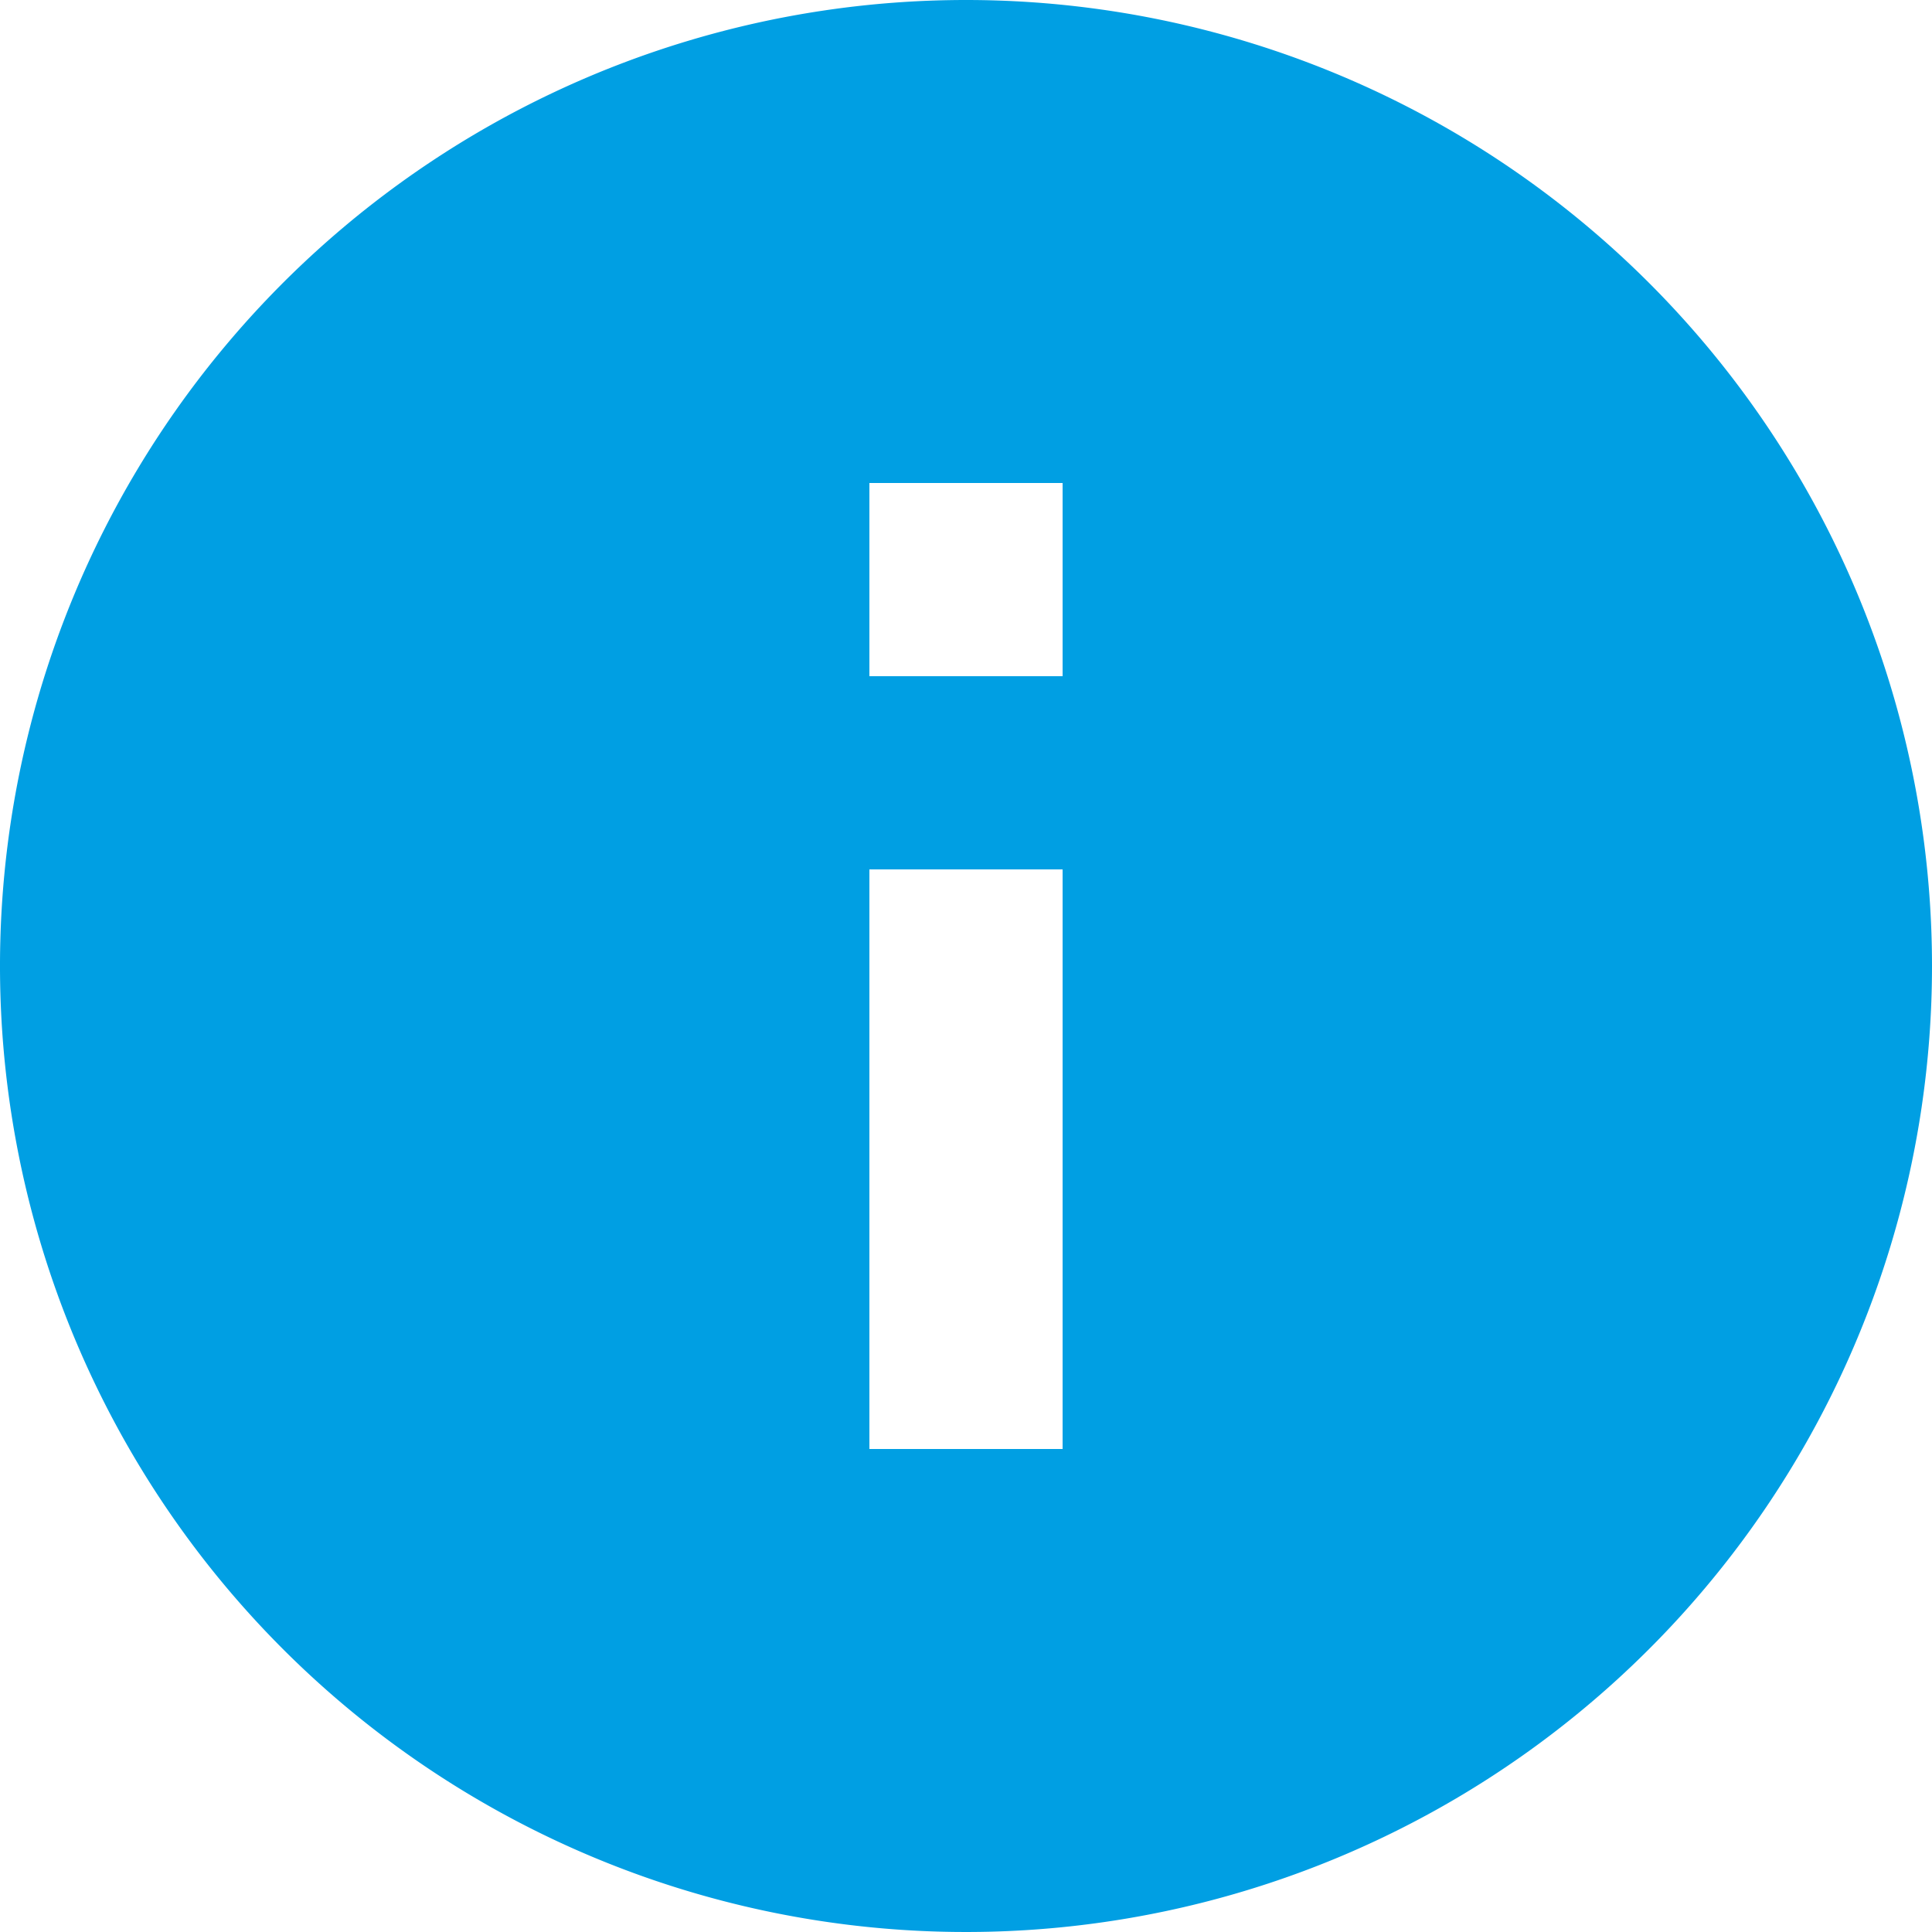
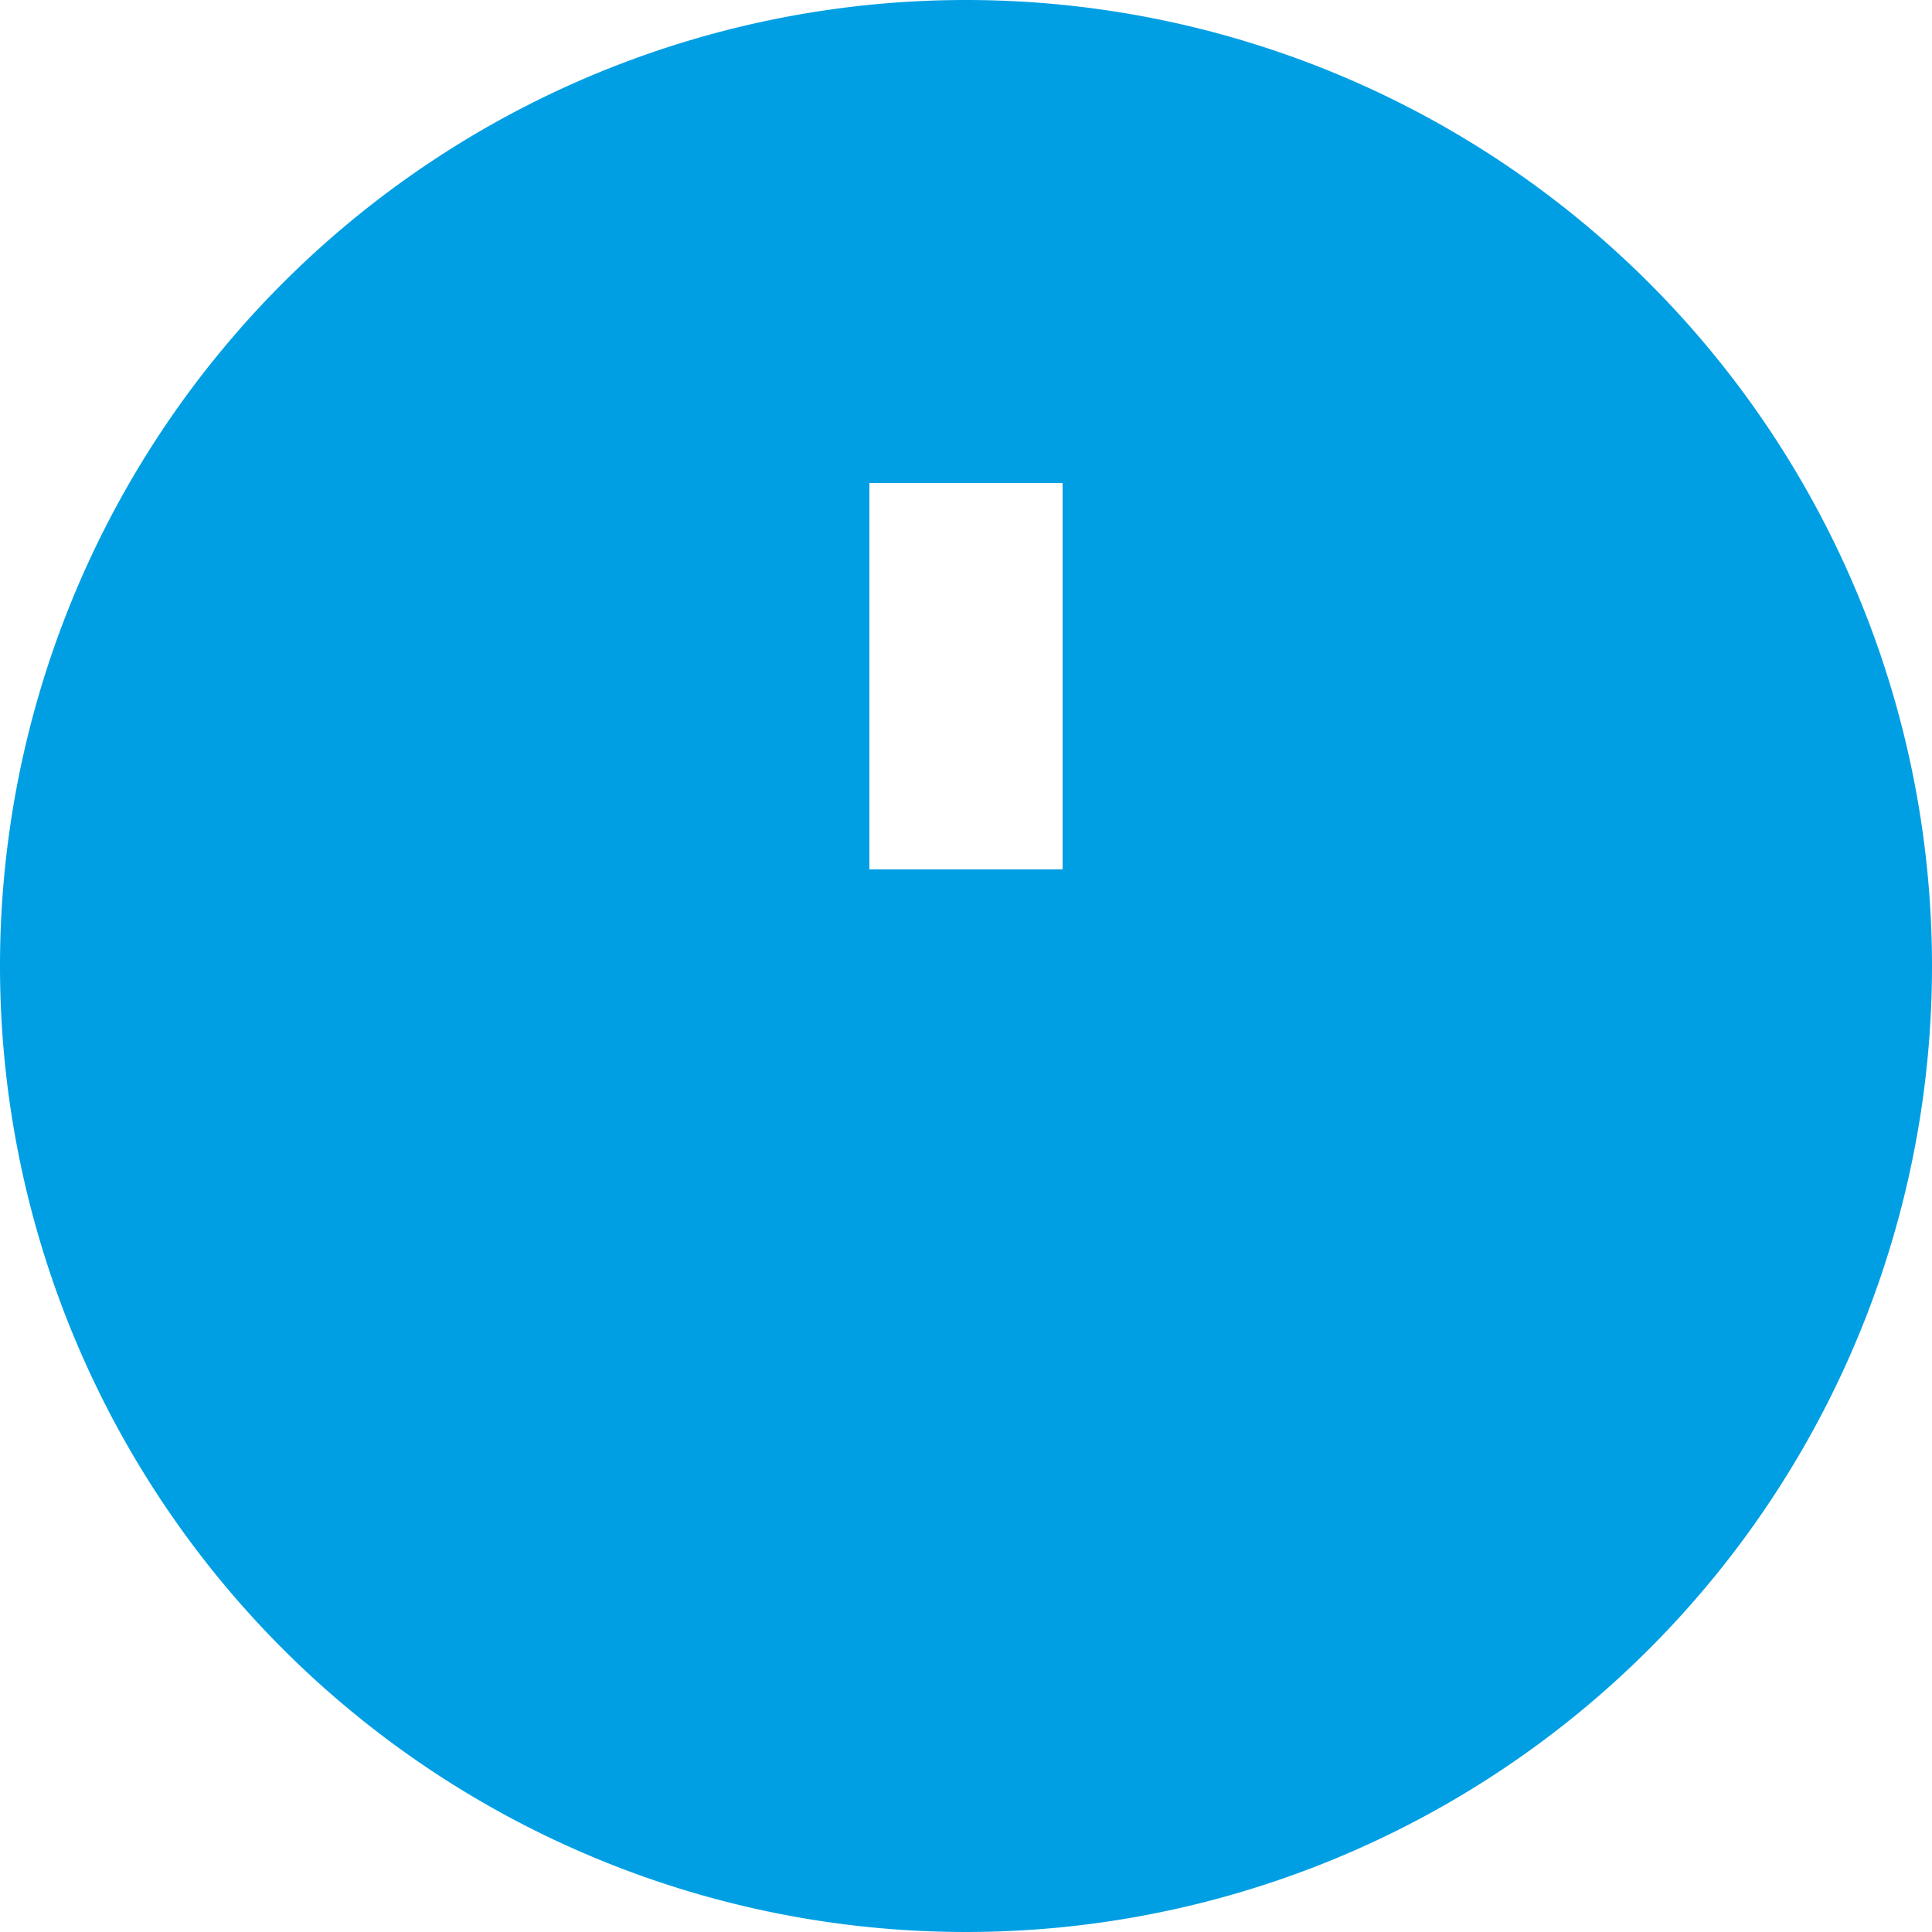
<svg xmlns="http://www.w3.org/2000/svg" width="20" height="20" viewBox="0 0 20 20">
-   <path id="Icon_material-info" data-name="Icon material-info" d="M13,3A10,10,0,1,0,23,13,10,10,0,0,0,13,3Zm1,15H12V12h2Zm0-8H12V8h2Z" transform="translate(-3 -3)" fill="#009fe3" />
+   <path id="Icon_material-info" data-name="Icon material-info" d="M13,3A10,10,0,1,0,23,13,10,10,0,0,0,13,3Zm1,15H12V12h2ZH12V8h2Z" transform="translate(-3 -3)" fill="#009fe3" />
</svg>